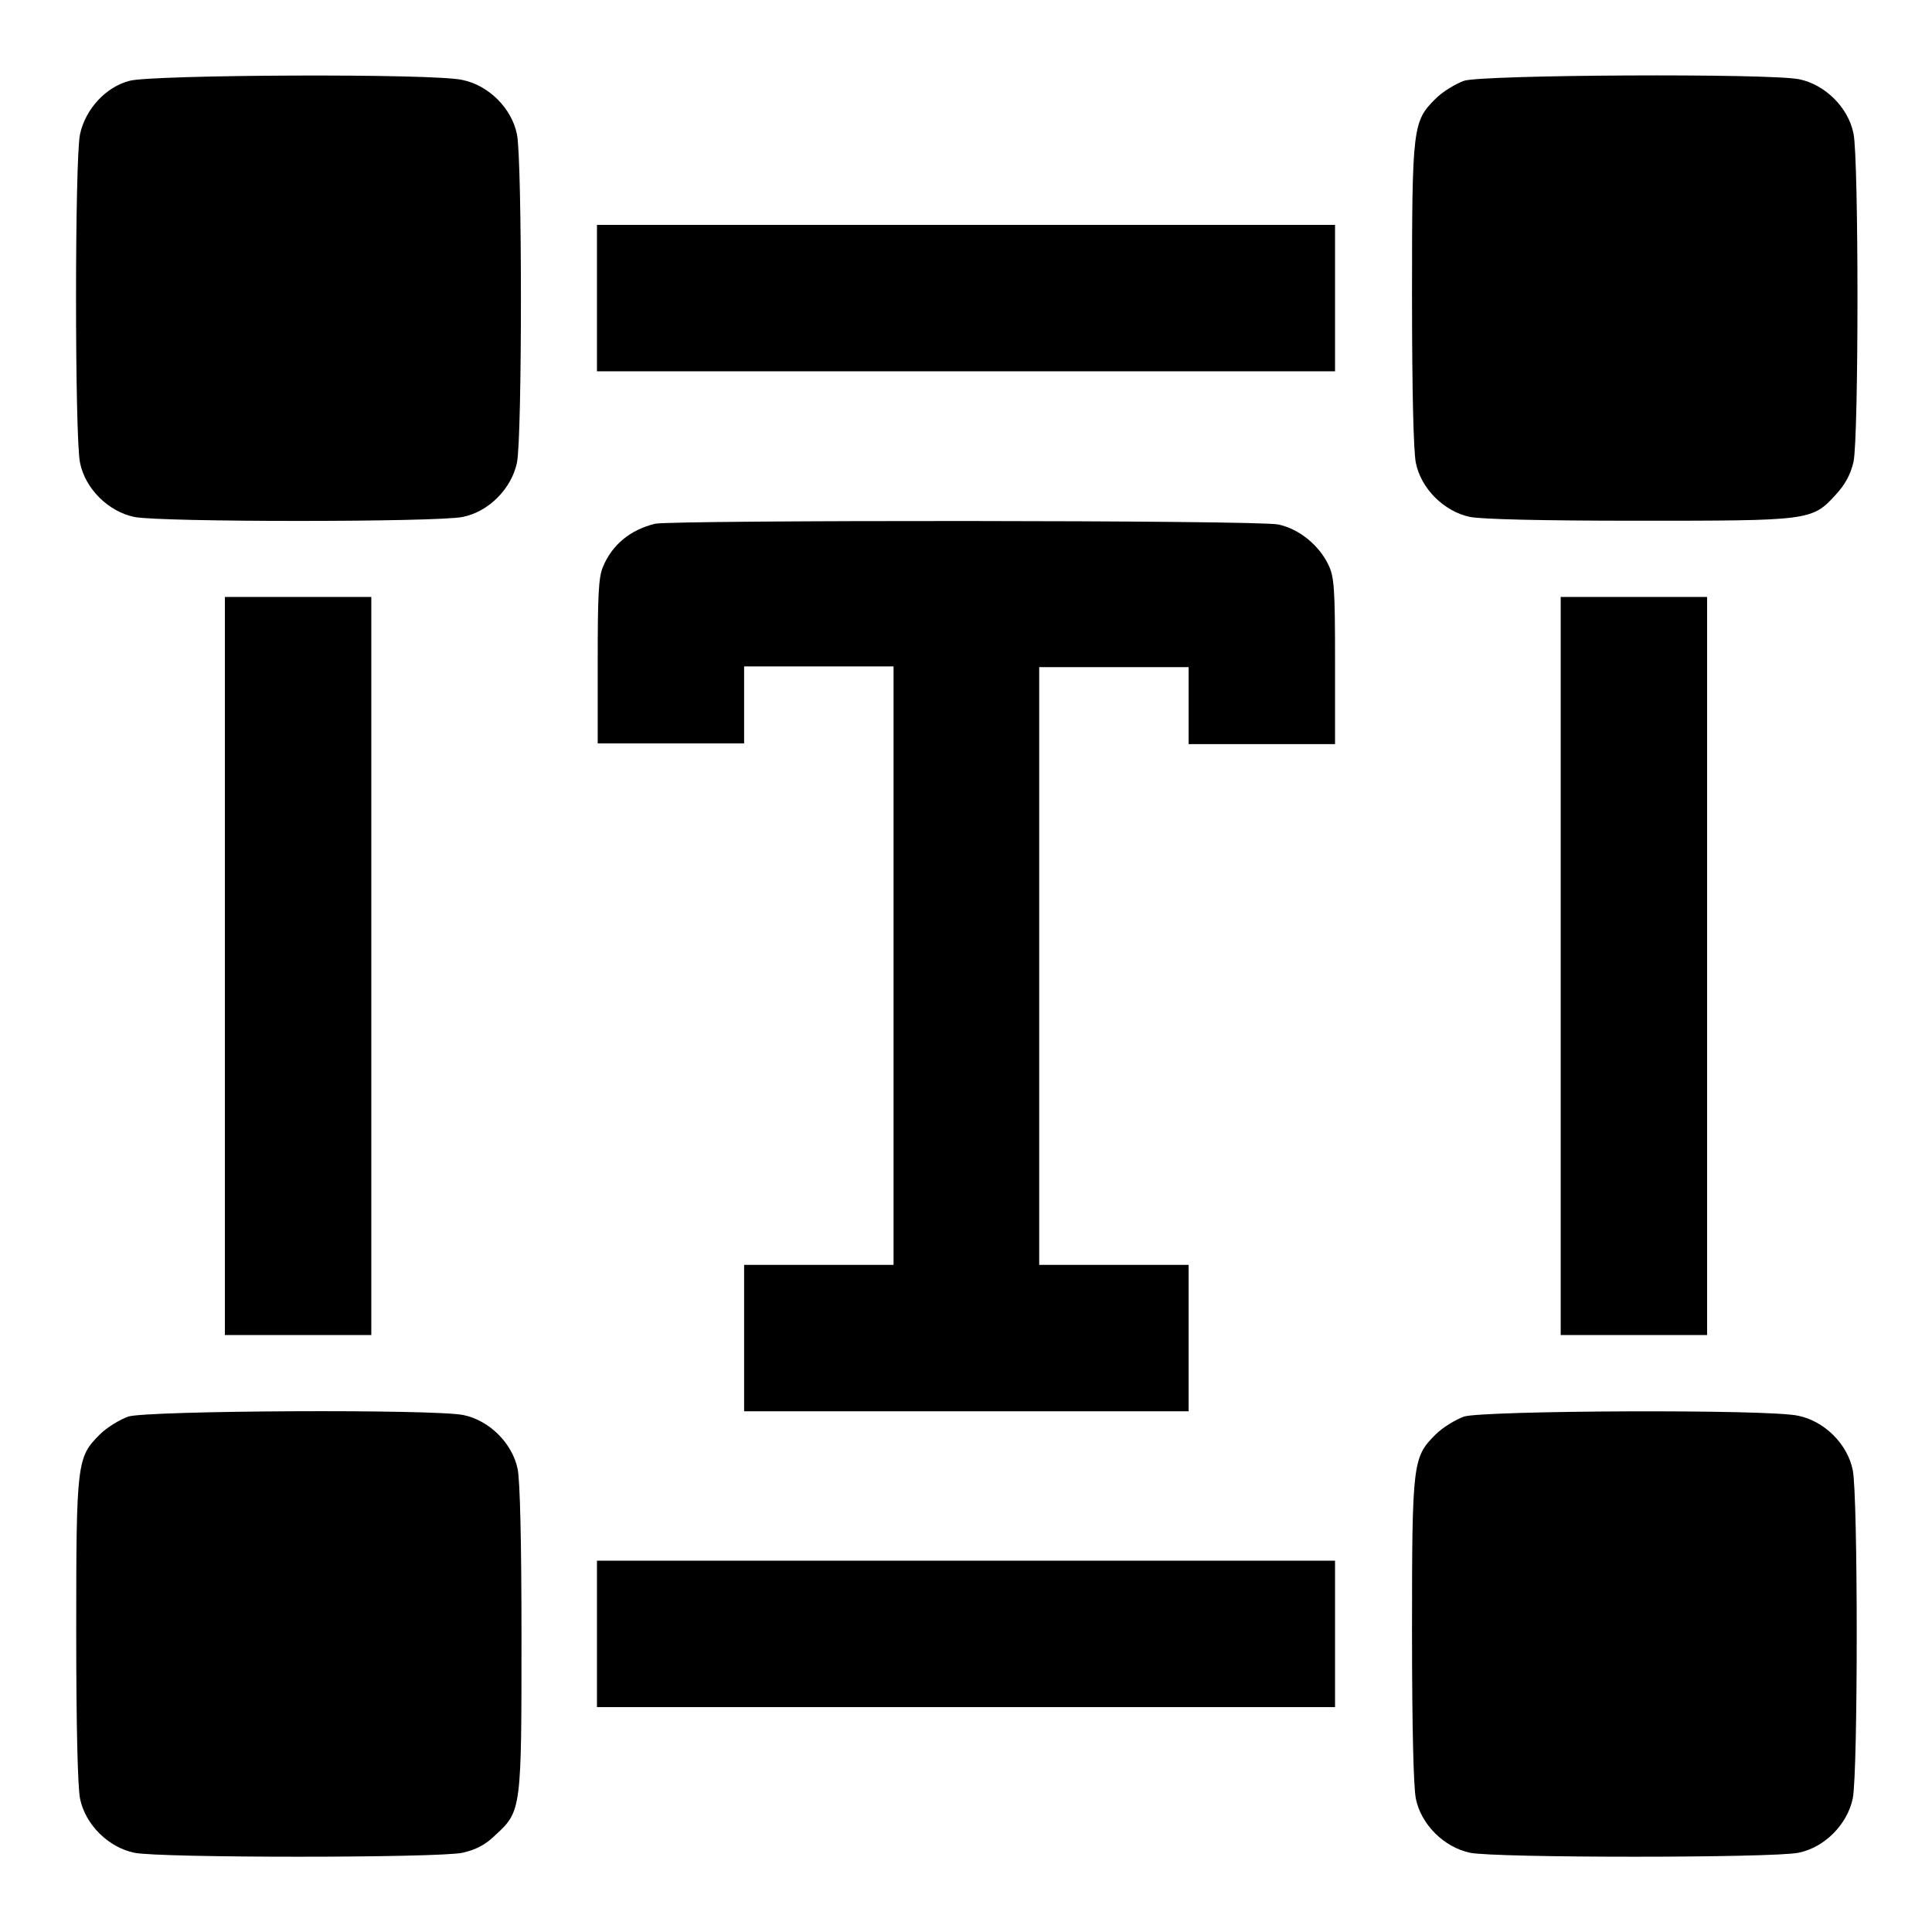
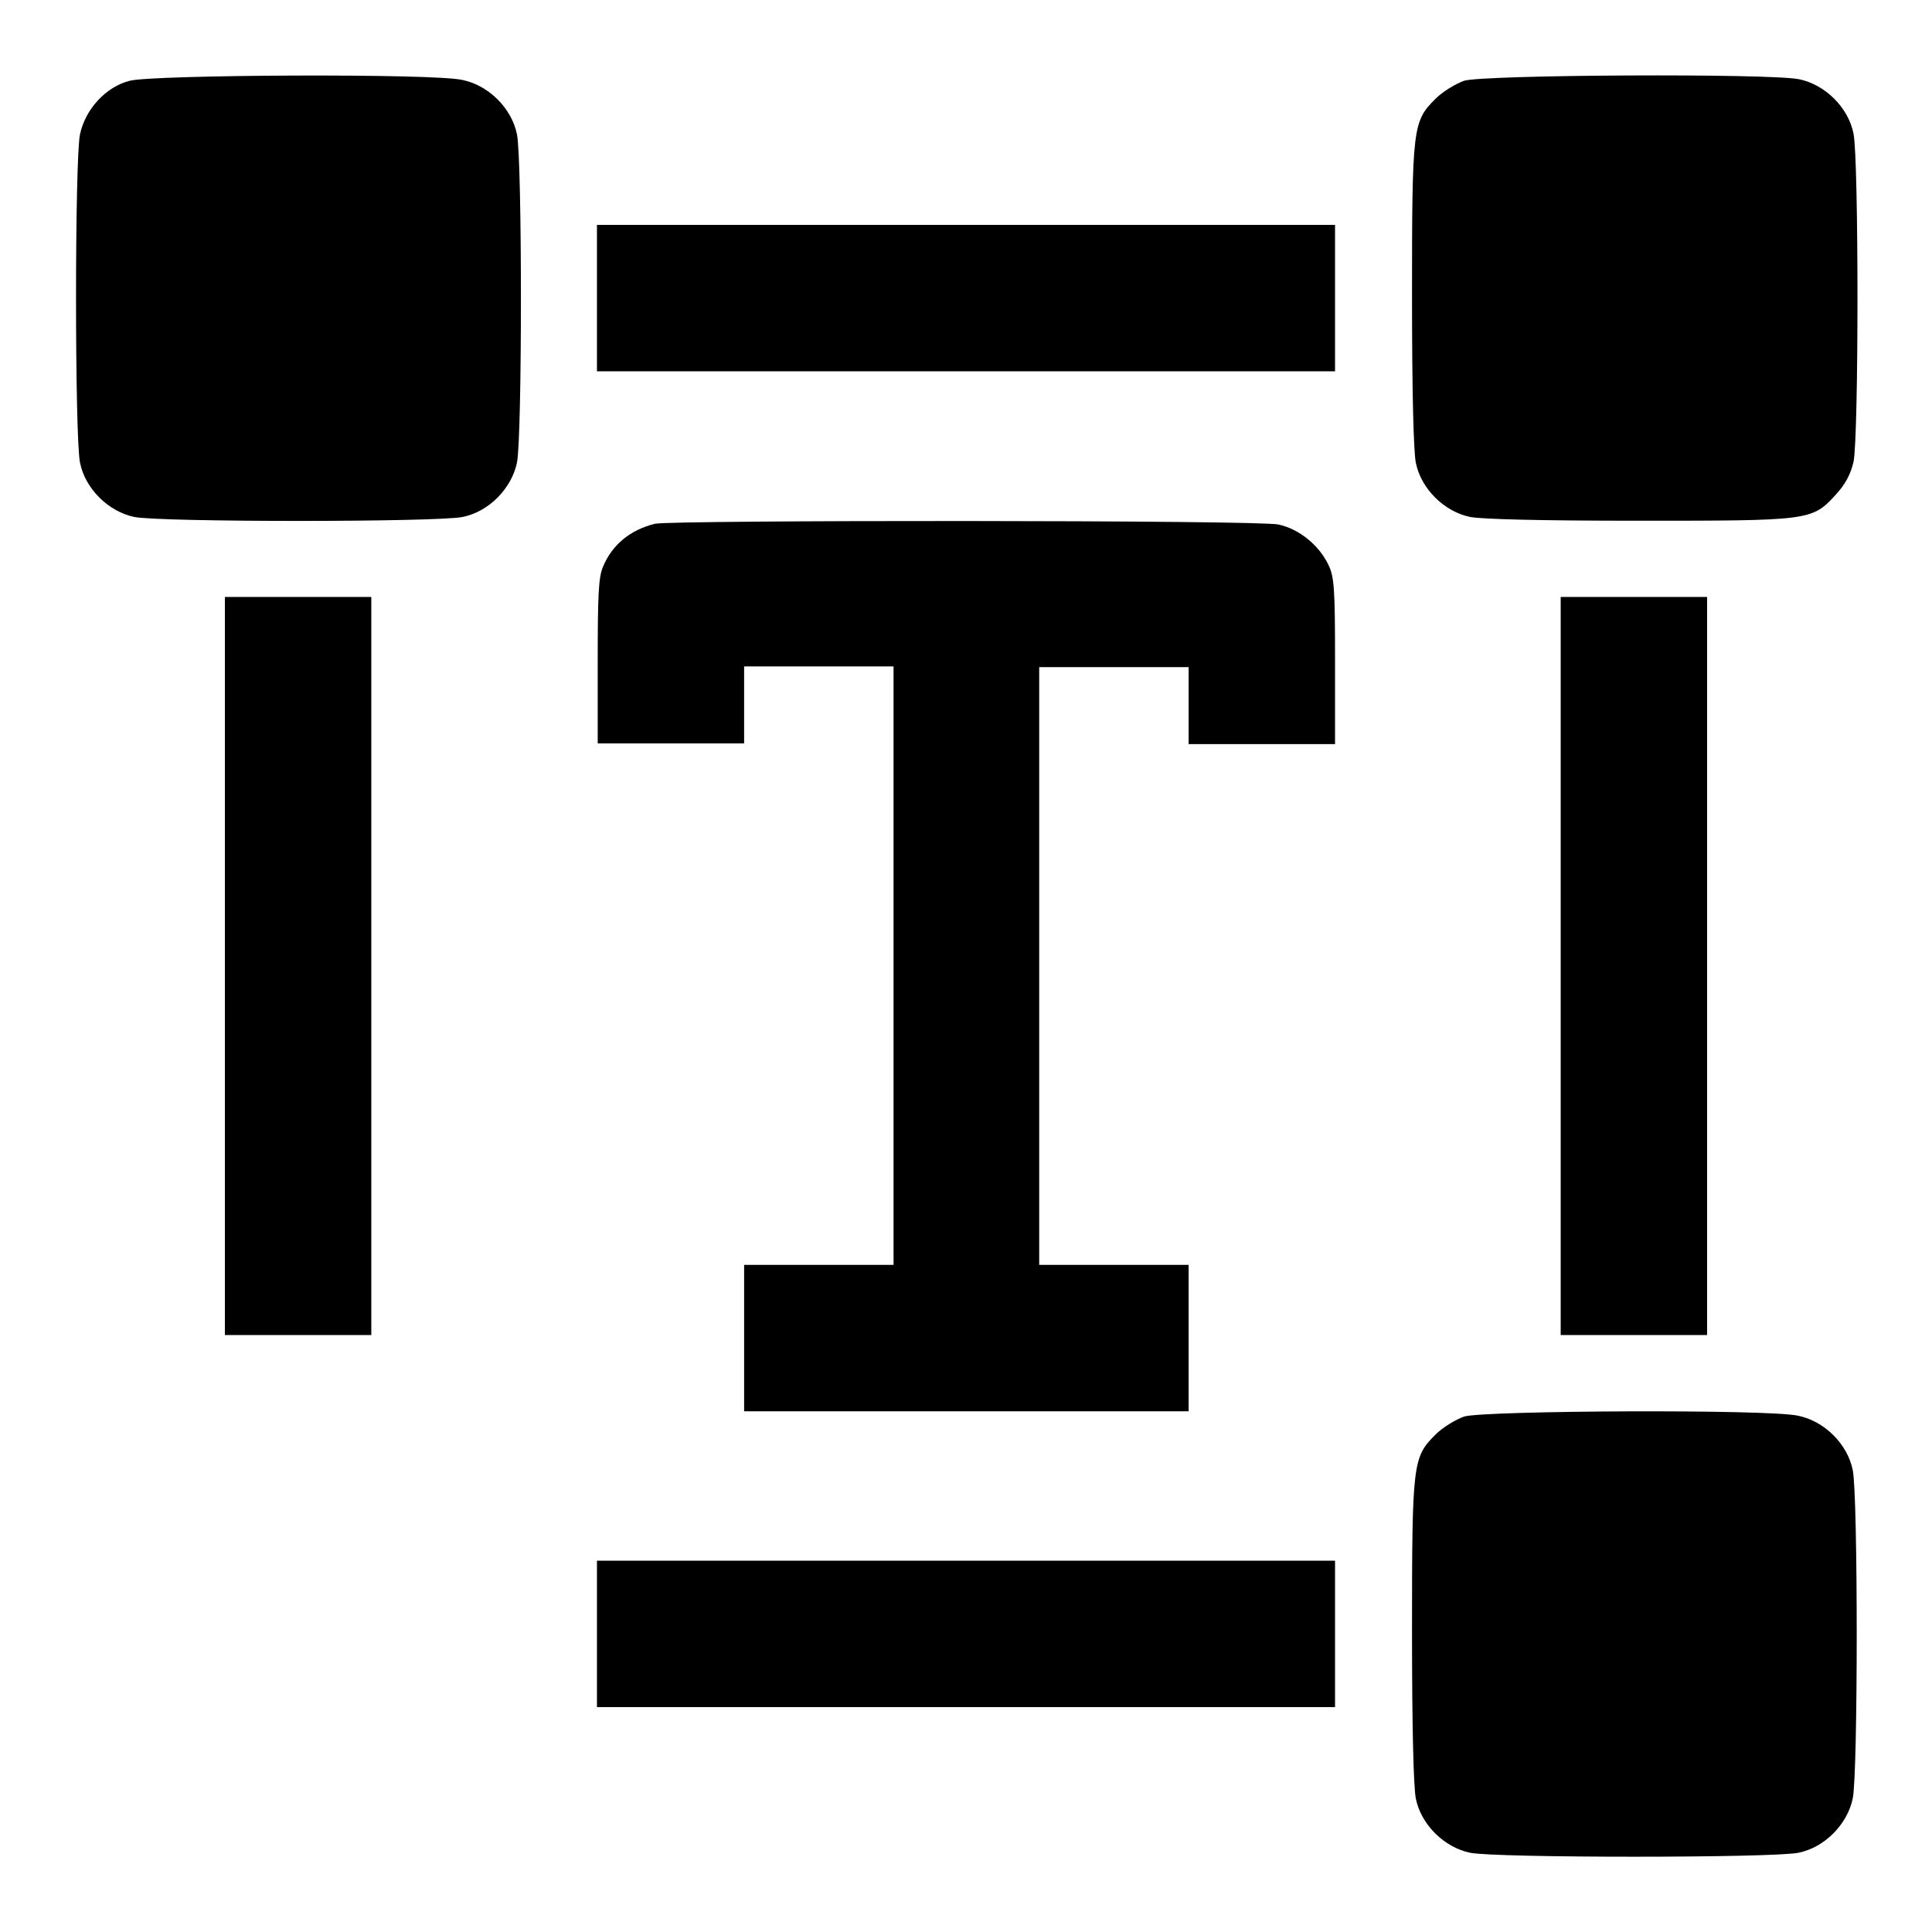
<svg xmlns="http://www.w3.org/2000/svg" version="1.1" x="0px" y="0px" viewBox="0 0 256 256" enable-background="new 0 0 256 256" xml:space="preserve">
  <g>
    <g>
      <g>
        <path fill="#000000" d="M17.2,10.7c-3.2,0.8-5.9,3.8-6.6,7.1c-0.7,3.3-0.7,40.1,0,43.5c0.7,3.5,3.8,6.5,7.2,7.2c3.4,0.7,40.1,0.7,43.5,0c3.5-0.7,6.5-3.8,7.2-7.2c0.7-3.4,0.7-40.1,0-43.5c-0.7-3.5-3.8-6.5-7.2-7.2C57.6,9.7,20.2,9.9,17.2,10.7z" />
        <path fill="#000000" d="M194,10.7c-1.1,0.4-2.8,1.4-3.8,2.4c-3,3-3.1,3.7-3.1,26c0,12.9,0.2,20.6,0.5,22.2c0.7,3.5,3.8,6.5,7.2,7.2c1.6,0.3,9.3,0.5,22.2,0.5c22.7,0,23.1,0,26.2-3.4c1.3-1.4,2-2.7,2.4-4.4c0.7-3.3,0.7-40.1,0-43.5c-0.7-3.5-3.8-6.5-7.2-7.2C234.5,9.7,196.6,9.9,194,10.7z" />
        <path fill="#000000" d="M79.1,39.5v9.7H128h48.9v-9.7v-9.7H128H79.1V39.5z" />
        <path fill="#000000" d="M86.8,69.4c-3.3,0.8-5.7,2.8-6.9,5.7c-0.6,1.4-0.7,3.8-0.7,12.6v10.8h9.7h9.7v-5.1v-5.1h9.9h9.9V128v39.6h-9.9h-9.9v9.7v9.7H128h29.5v-9.7v-9.7h-9.9h-9.9V128V88.4h9.9h9.9v5.1v5.1h9.7h9.7v-11c0-9.6-0.1-11.2-0.9-12.8c-1.2-2.5-3.8-4.7-6.6-5.3C166.8,68.9,89,68.9,86.8,69.4z" />
        <path fill="#000000" d="M29.8,128v48.9h9.7h9.7V128V79.1h-9.7h-9.7V128z" />
        <path fill="#000000" d="M206.8,128v48.9h9.7h9.7V128V79.1h-9.7h-9.7V128z" />
-         <path fill="#000000" d="M17,187.7c-1.1,0.4-2.8,1.4-3.8,2.4c-3,3-3.1,3.7-3.1,26c0,12.9,0.2,20.6,0.5,22.2c0.7,3.5,3.8,6.5,7.2,7.2c3.3,0.7,40.2,0.7,43.5,0c1.7-0.4,3-1,4.4-2.4c3.4-3.1,3.4-3.5,3.4-26.2c0-12.9-0.2-20.6-0.5-22.2c-0.7-3.5-3.8-6.5-7.2-7.2C57.5,186.7,19.6,186.9,17,187.7z" />
        <path fill="#000000" d="M194,187.7c-1.1,0.4-2.8,1.4-3.8,2.4c-3,3-3.1,3.7-3.1,26c0,12.9,0.2,20.6,0.5,22.2c0.7,3.5,3.8,6.5,7.2,7.2c3.4,0.7,40.1,0.7,43.5,0c3.5-0.7,6.5-3.8,7.2-7.2c0.7-3.4,0.7-40.1,0-43.5c-0.7-3.5-3.8-6.5-7.2-7.2C234.5,186.7,196.6,186.9,194,187.7z" />
        <path fill="#000000" d="M79.1,216.5v9.7H128h48.9v-9.7v-9.7H128H79.1V216.5z" />
      </g>
    </g>
  </g>
</svg>